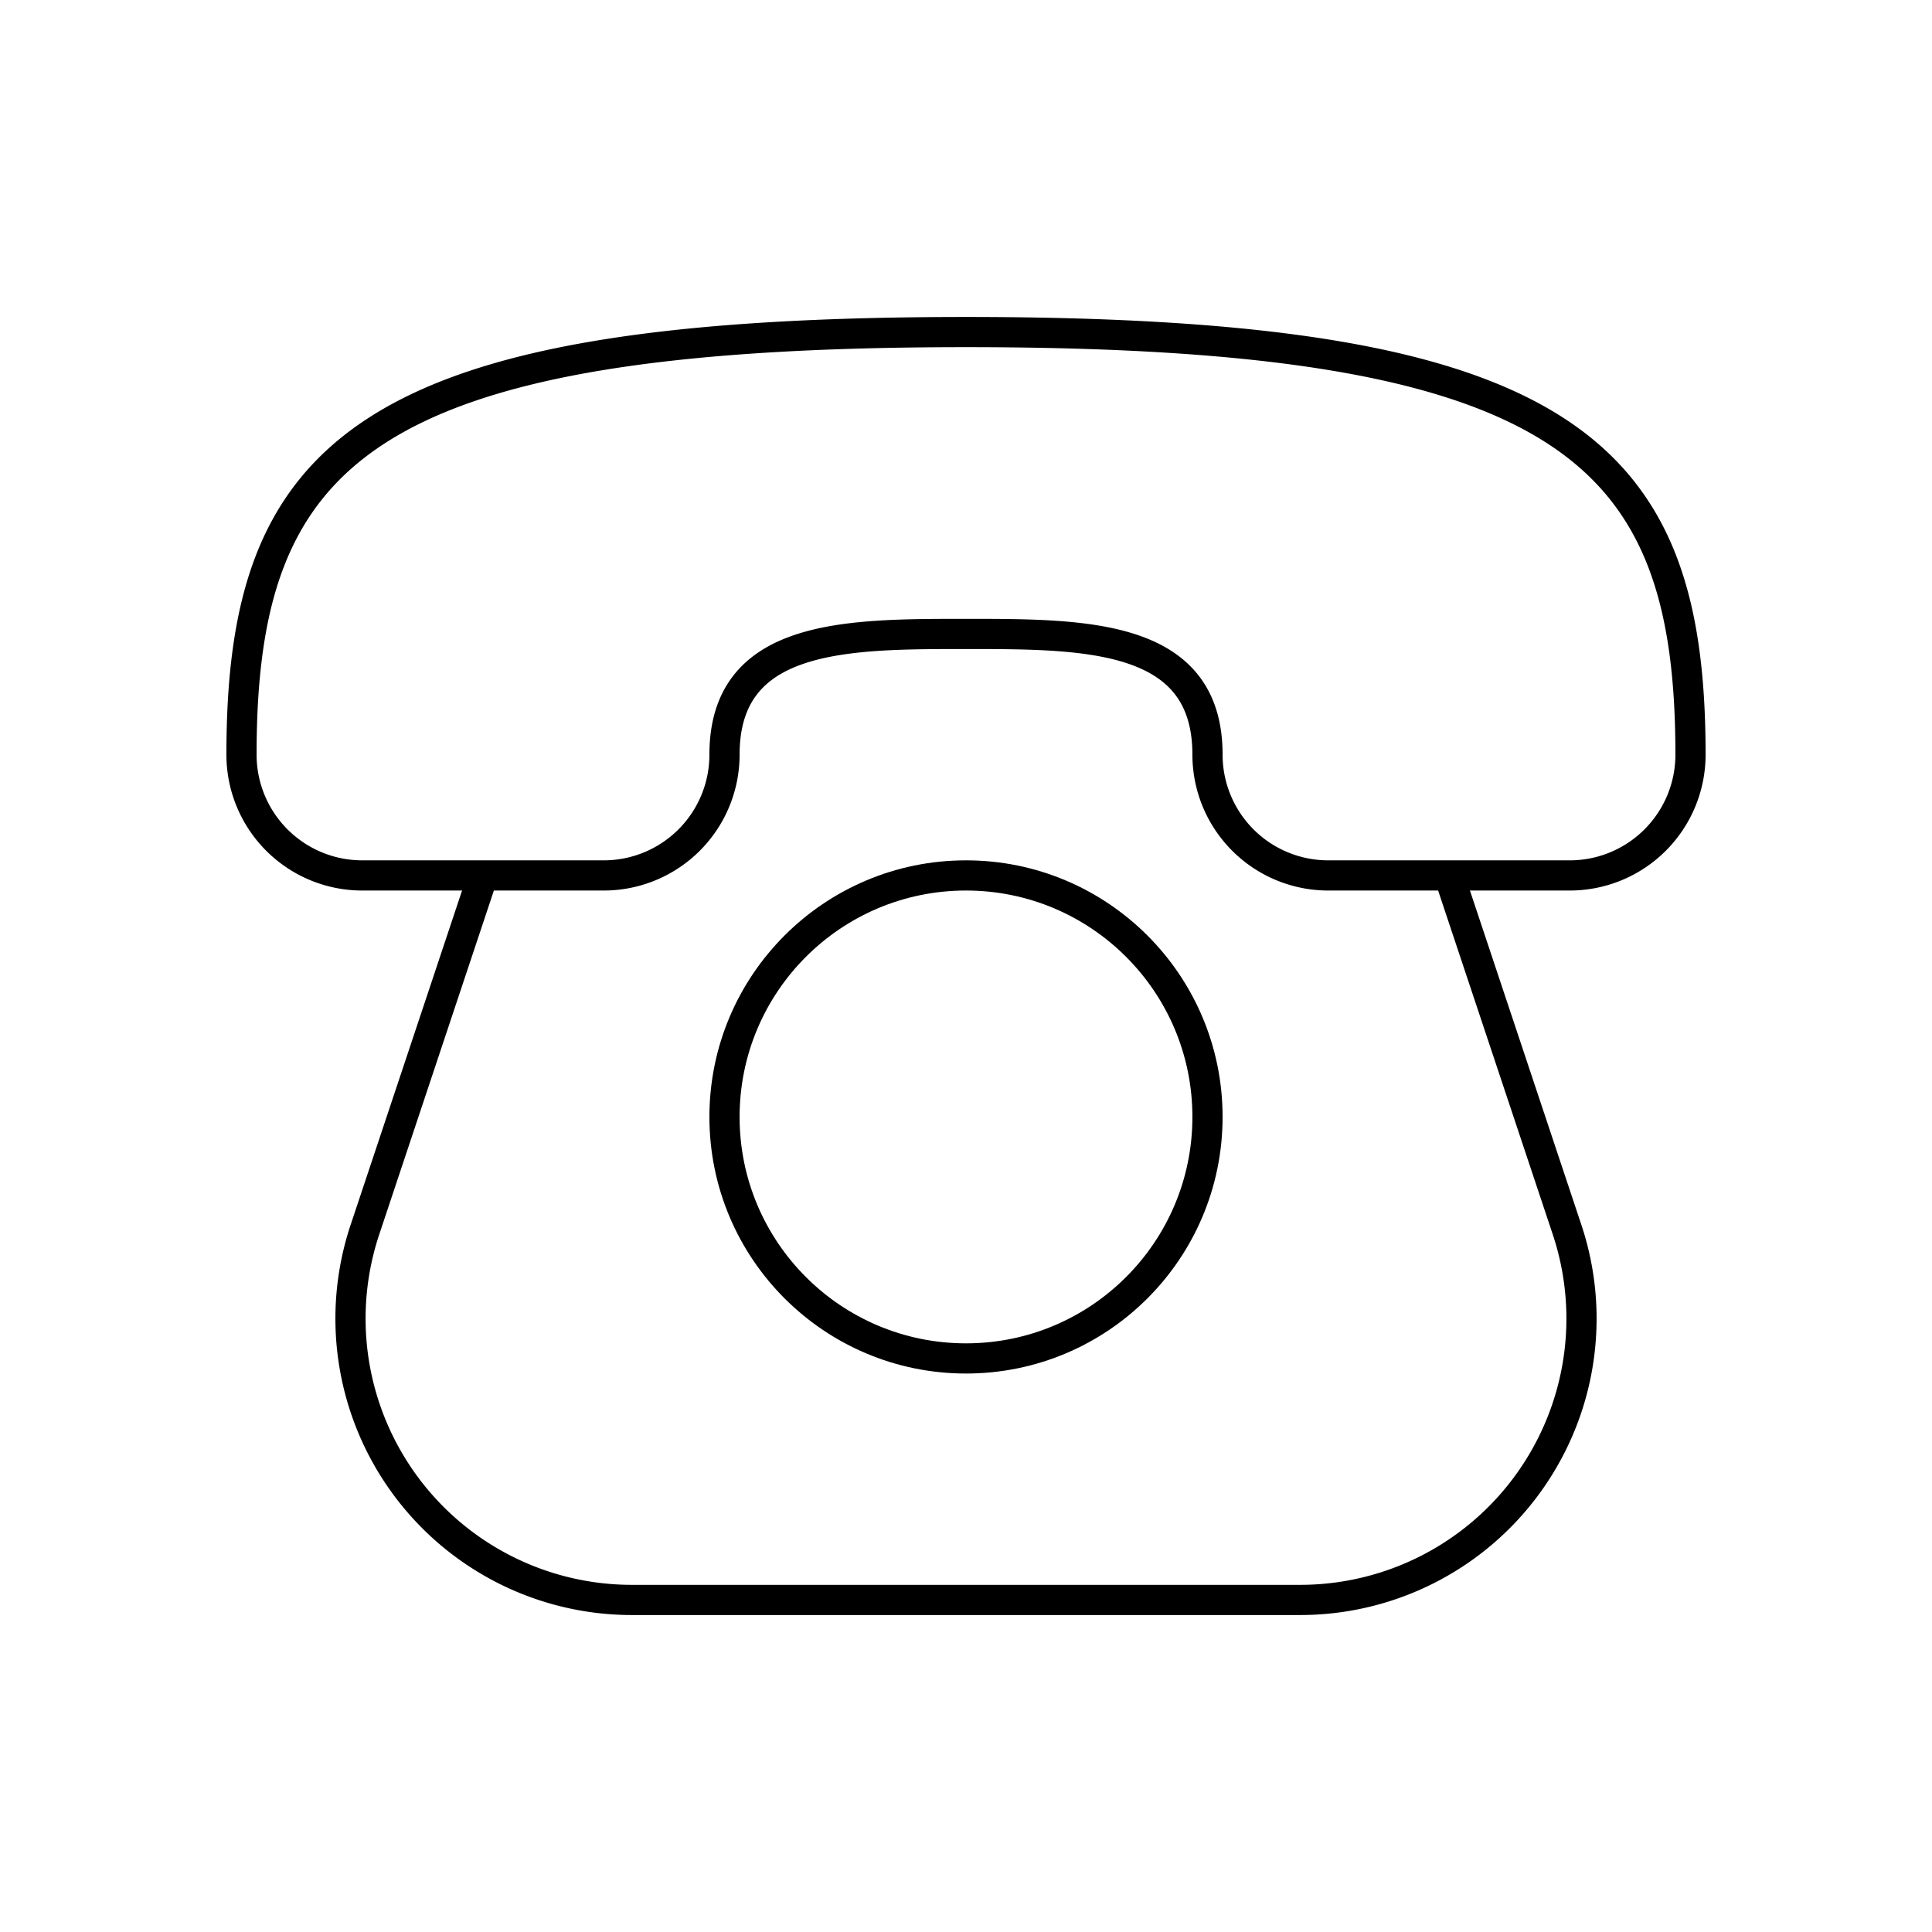
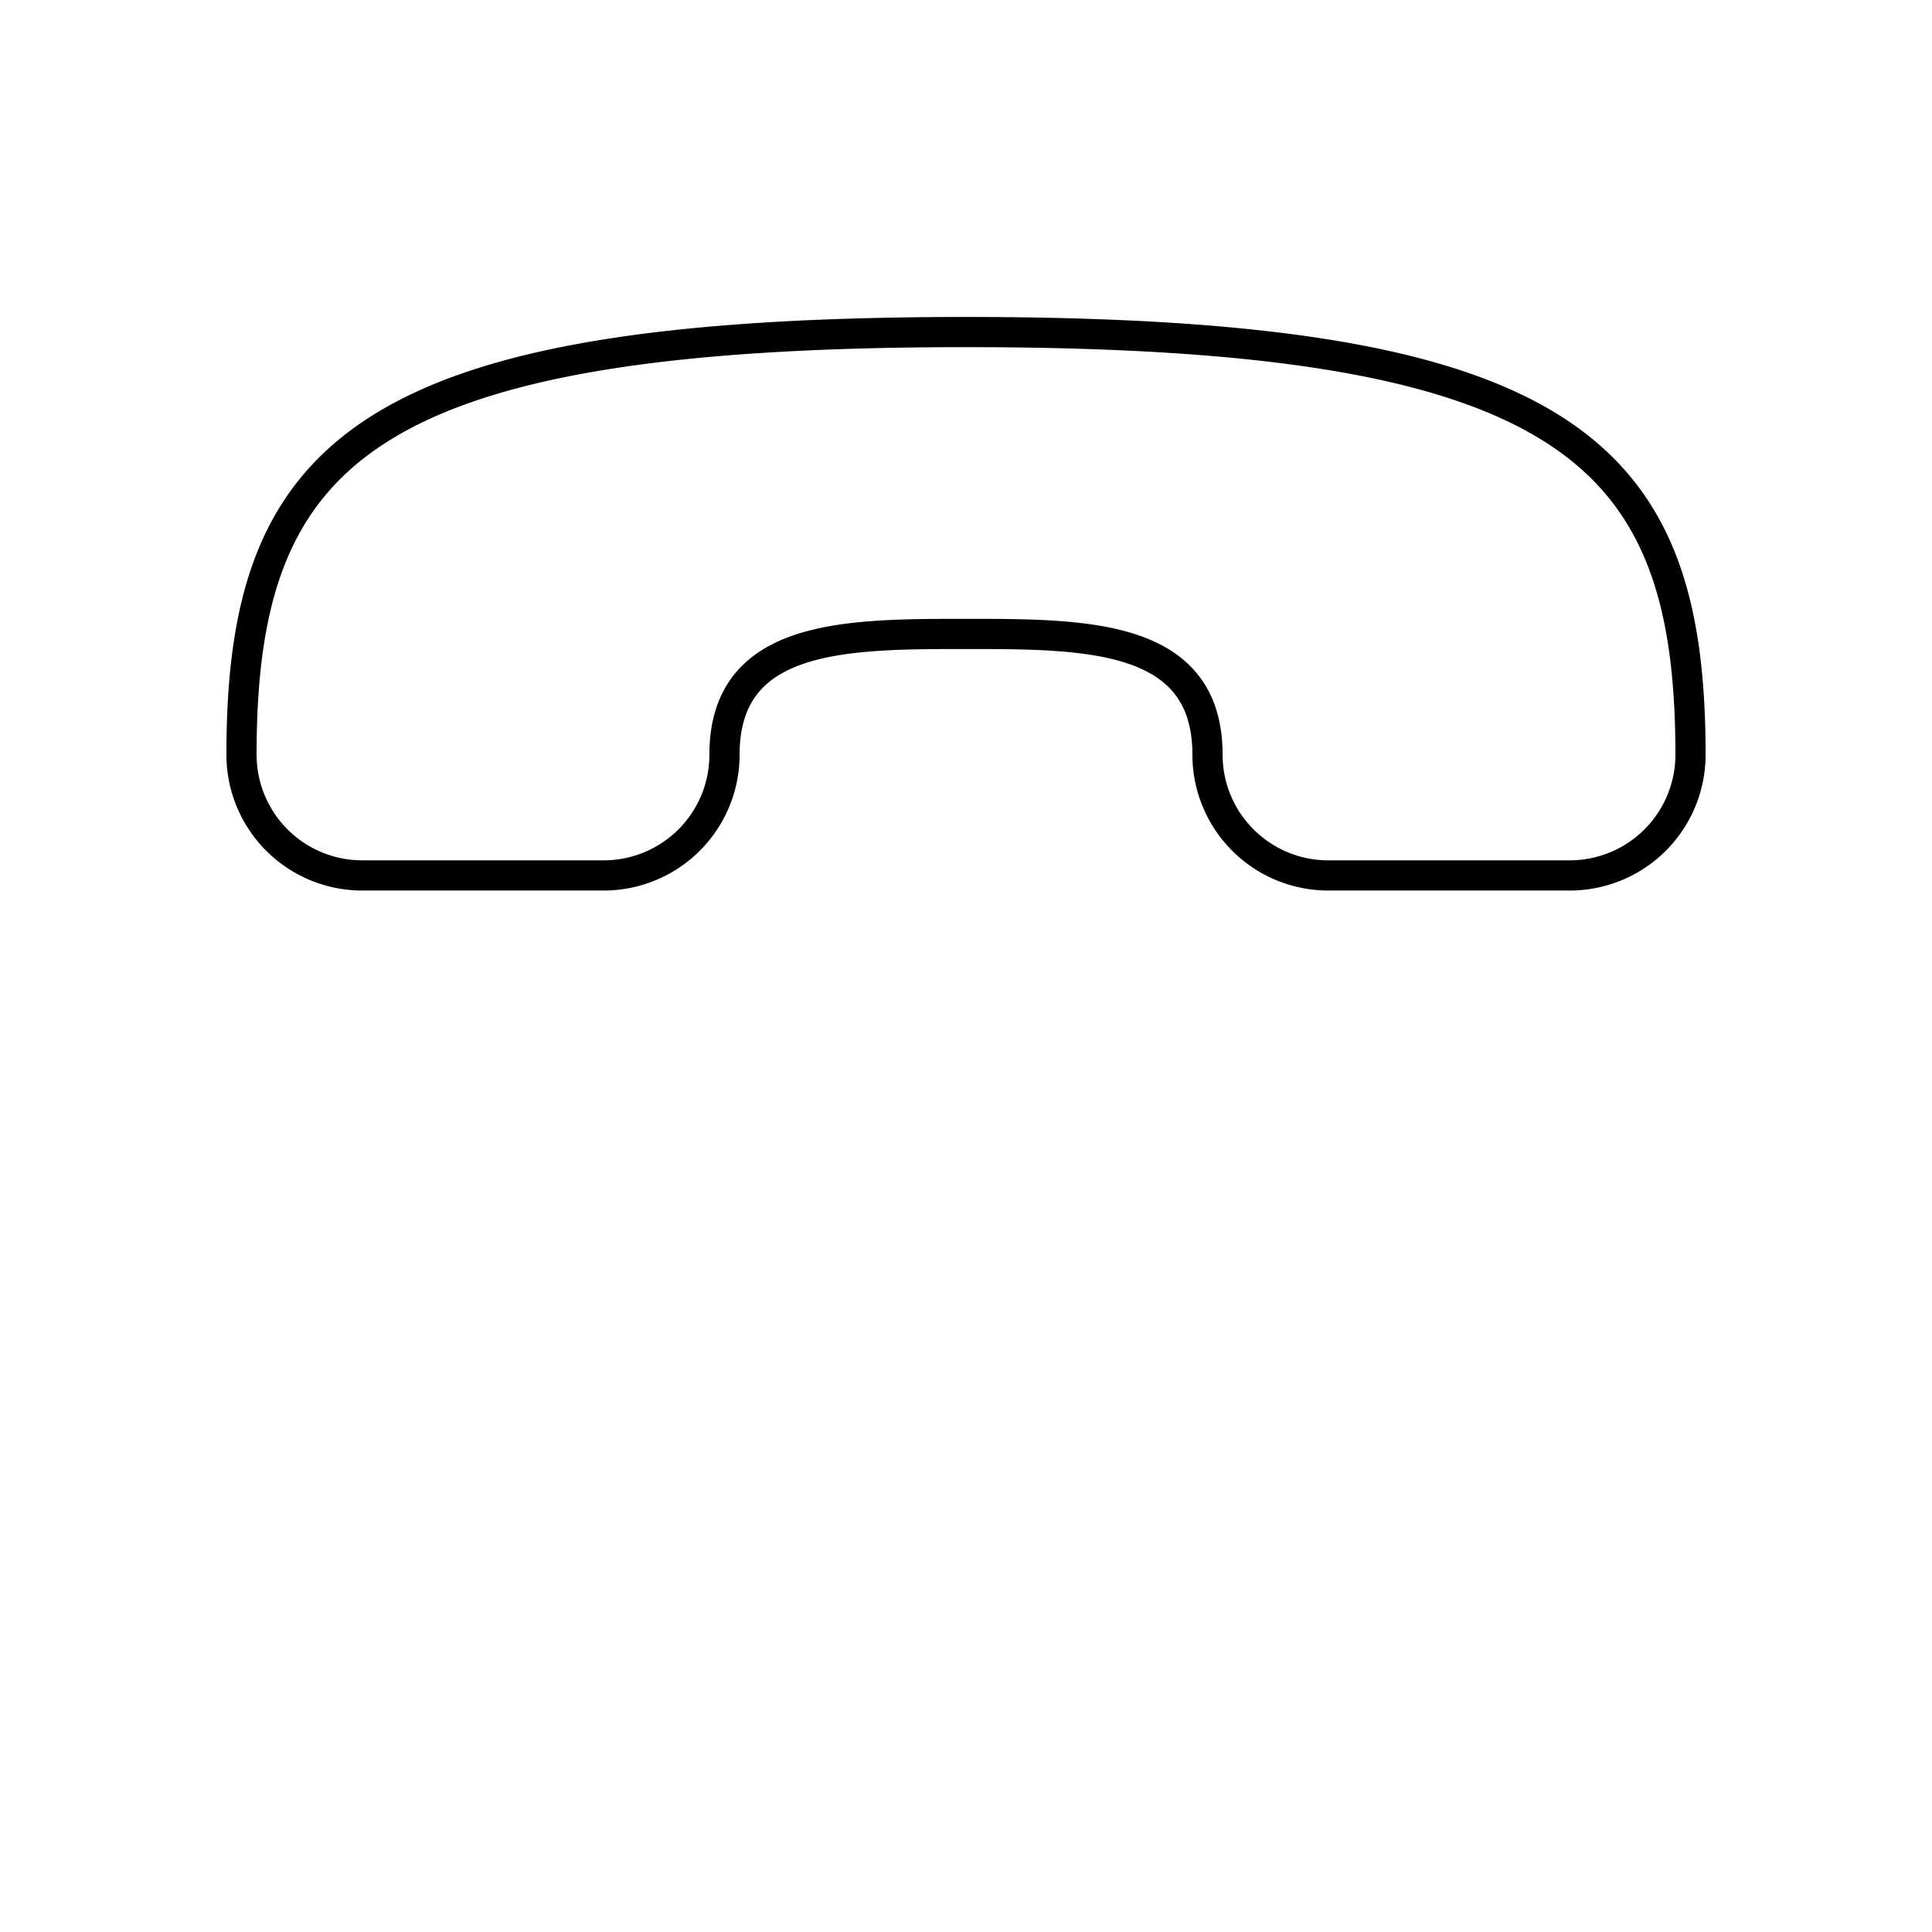
<svg xmlns="http://www.w3.org/2000/svg" width="800px" height="800px" viewBox="0 0 64 64" fill="none" stroke="#000000">
  <path d="M8 25a4 4 0 0 0 4 4h8a4 4 0 0 0 4-4c0-4 4-4 8-4s8 0 8 4a4 4 0 0 0 4 4h8a4 4 0 0 0 4-4c0-10-4-14-24-14S8 15 8 25z" />
-   <circle cx="32" cy="37" r="8" />
-   <path d="m16 29-3.91 11.73A9.32 9.32 0 0 0 20.94 53h22.12a9.32 9.32 0 0 0 8.85-12.27L48 29" />
</svg>